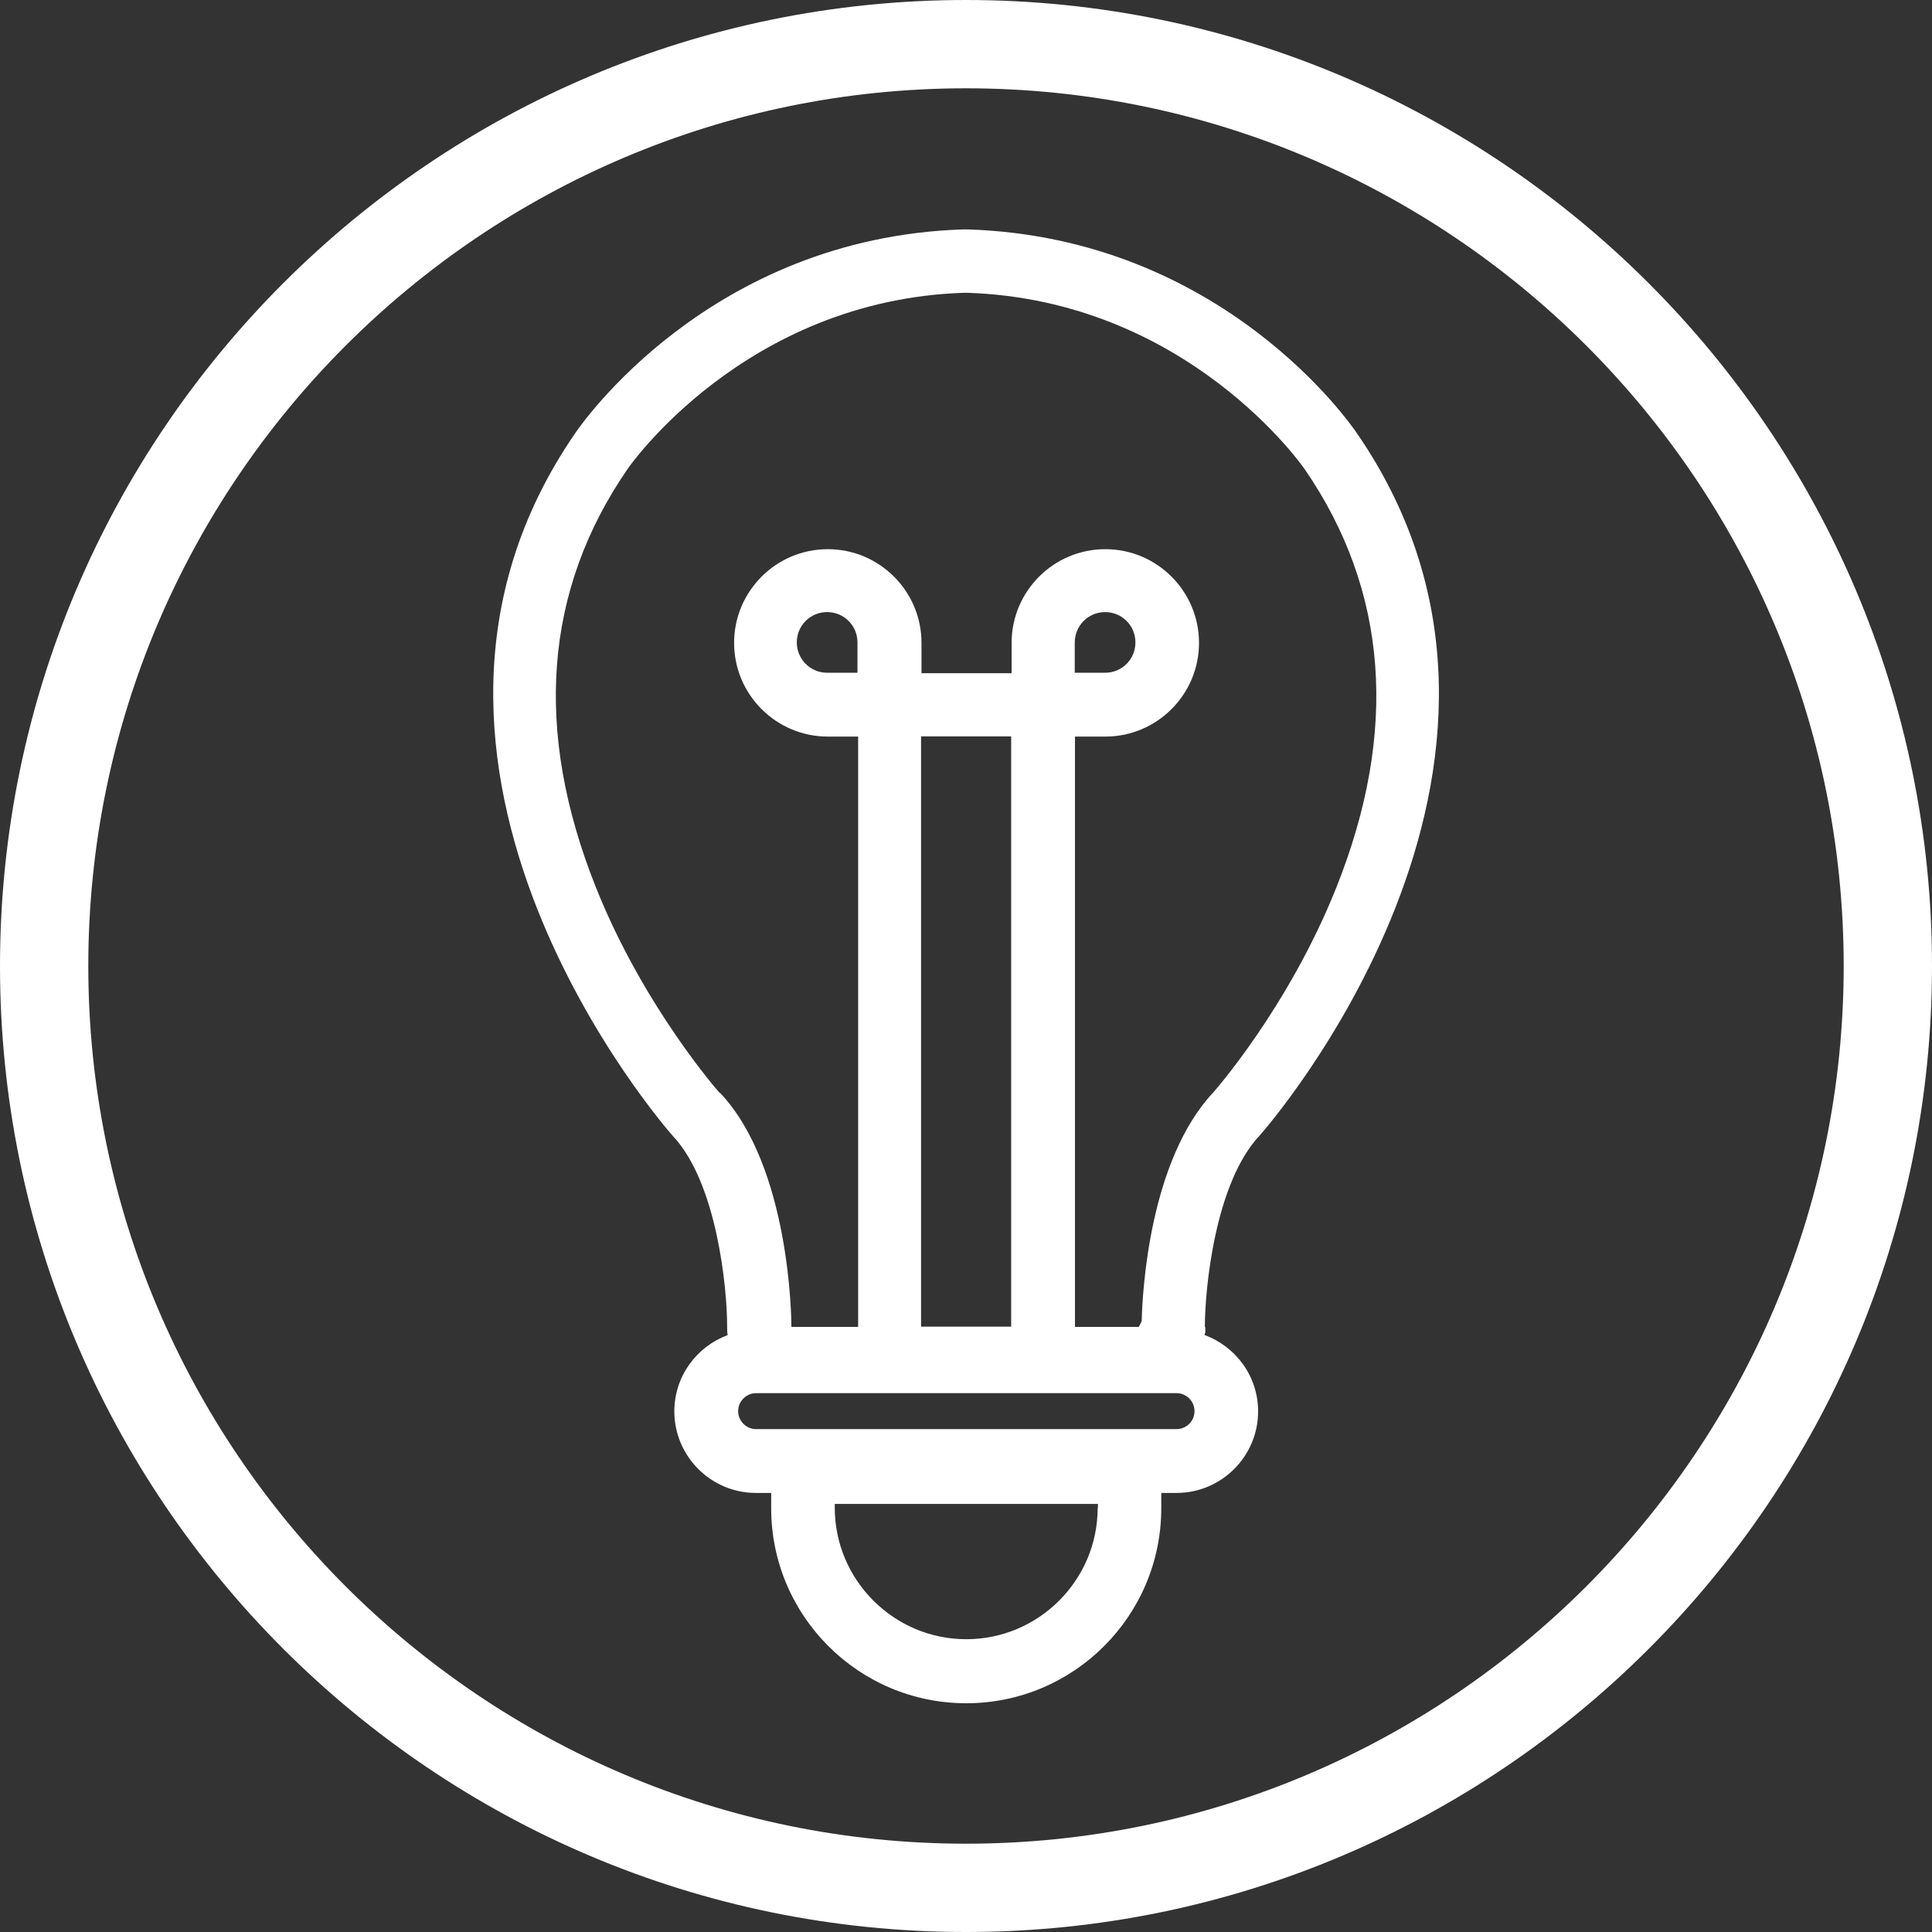
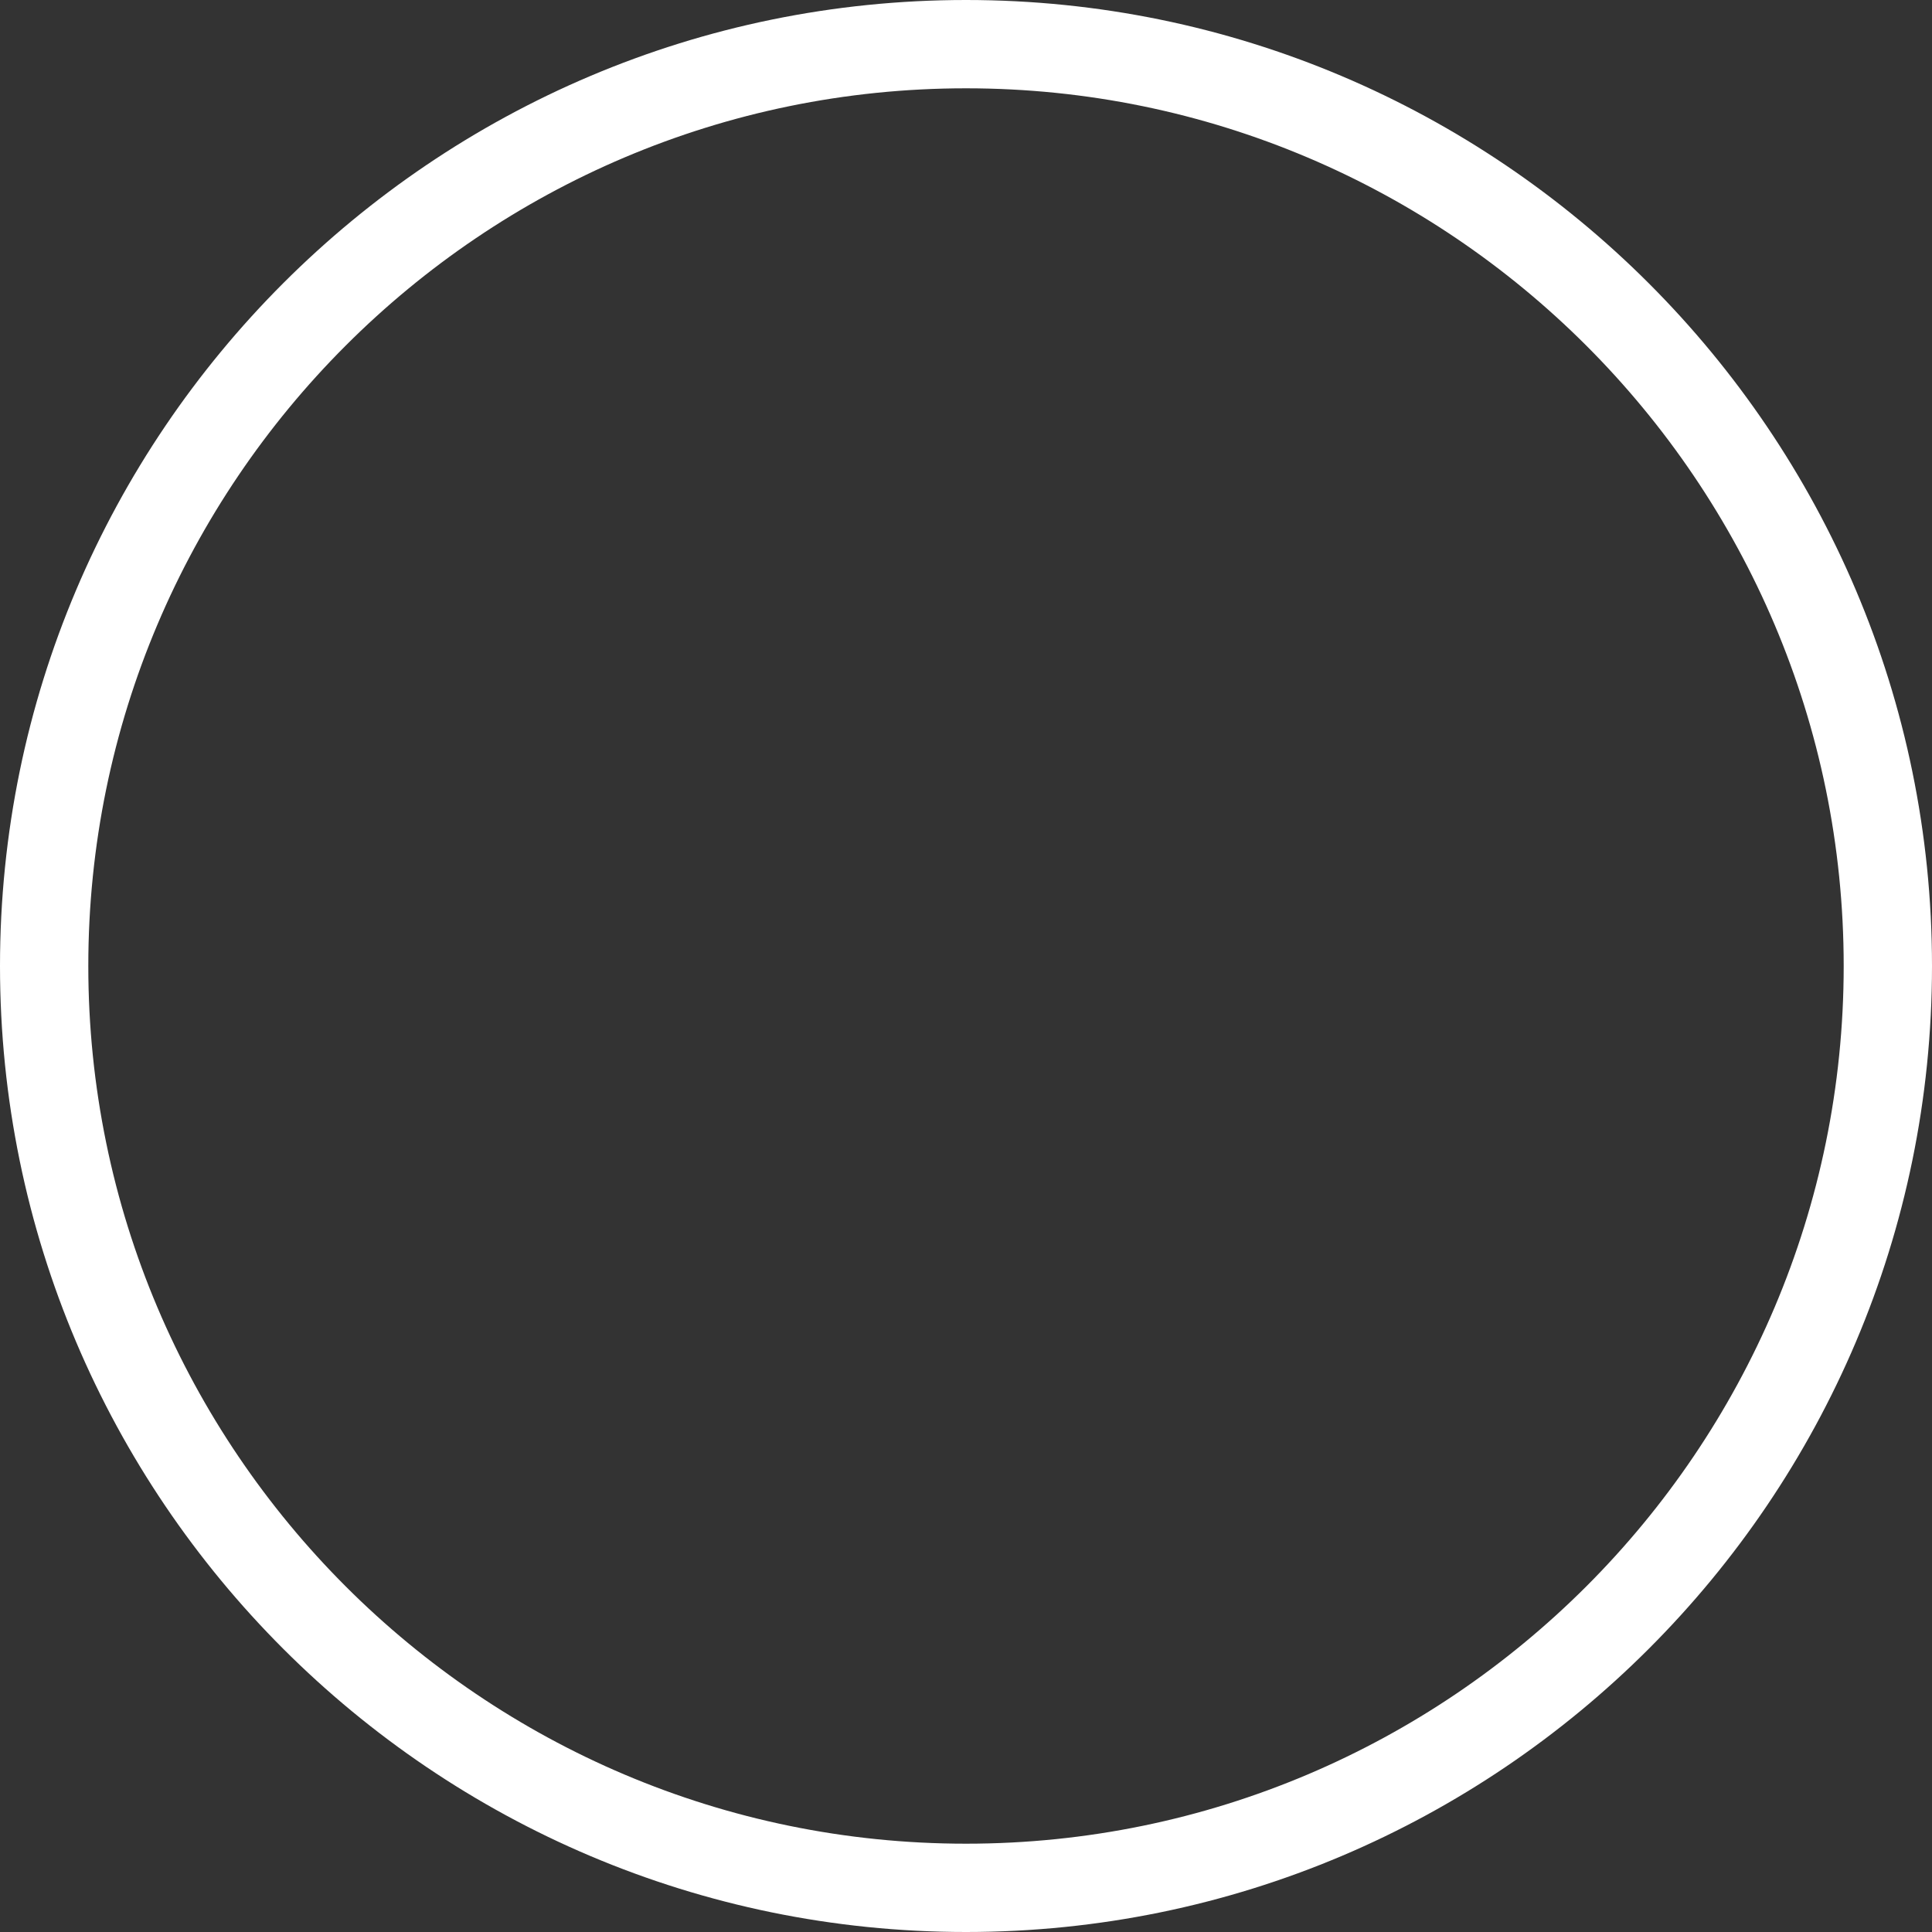
<svg xmlns="http://www.w3.org/2000/svg" id="Layer_2" data-name="Layer 2" viewBox="0 0 85.98 85.98">
  <rect x="0" y="0" width="85.98" height="85.98" fill="#333333" stroke="none" />
  <defs>
    <style>      .cls-1 {        fill: #fff;        stroke-width: 0px;      }    </style>
  </defs>
  <g id="BACKGROUND_1" data-name="BACKGROUND 1">
    <path class="cls-1" d="m42.99,0C19.28,0,0,19.28,0,42.99s19.28,42.99,42.99,42.99,42.99-19.28,42.99-42.99S66.69,0,42.99,0Zm0,82.05c-21.54,0-39.06-17.52-39.06-39.06S21.45,3.93,42.99,3.93s39.06,17.52,39.06,39.06-17.52,39.06-39.06,39.06Z" />
-     <path class="cls-1" d="m53.62,59.05c0-1.65.44-6.41,2.45-8.53.15-.16,14.49-16.44,4.33-31.22-.24-.36-5.97-8.72-17.32-9.09h-.23c-11.3.37-17.03,8.74-17.26,9.08-10.17,14.79,4.18,31.07,4.35,31.26,1.97,2.09,2.42,6.78,2.42,8.47,0,.12,0,.26.02.4-1.38.51-2.37,1.83-2.37,3.39,0,2,1.63,3.63,3.63,3.63h.68v.68c0,4.79,3.89,8.68,8.68,8.68s8.68-3.89,8.68-8.68v-.68h.68c2,0,3.63-1.63,3.63-3.63,0-1.57-1-2.89-2.39-3.4l.04-.11v-.24Zm-4.77,8.05c0,3.23-2.63,5.85-5.85,5.85s-5.85-2.63-5.85-5.85v-.17h11.71v.17Zm-16.83-18.47s-3.37-3.8-5.5-9.14c-2.78-6.96-2.31-13.22,1.41-18.62.05-.08,5.21-7.52,14.97-7.84h.14c9.81.32,14.97,7.77,15.03,7.86,3.7,5.39,4.18,11.65,1.4,18.61-2.13,5.34-5.46,9.1-5.47,9.11-2.84,3.02-3.16,8.84-3.19,10.18-.05.12-.1.2-.13.26h-2.84v-26.27h1.35c2.3,0,4.17-1.87,4.17-4.17s-1.87-4.17-4.17-4.17-4.17,1.87-4.17,4.17v1.35h-4.01v-1.35c0-2.3-1.87-4.17-4.17-4.17s-4.17,1.87-4.17,4.17,1.87,4.17,4.17,4.17h1.35v26.27h-2.97c0-.37-.06-7.11-3.17-10.41Zm6.14-18.69h-1.35c-.74,0-1.35-.6-1.35-1.35s.6-1.35,1.35-1.35,1.35.6,1.35,1.35v1.35Zm6.84,29.1h-4.01v-26.27h4.01v26.27Zm2.83-29.1v-1.35c0-.74.6-1.35,1.35-1.35s1.35.6,1.35,1.35-.6,1.35-1.35,1.35h-1.35Zm4.53,33.66h-18.71c-.44,0-.8-.36-.8-.8s.36-.8.8-.8h18.71c.44,0,.8.36.8.8s-.36.8-.8.8Z" />
  </g>
</svg>